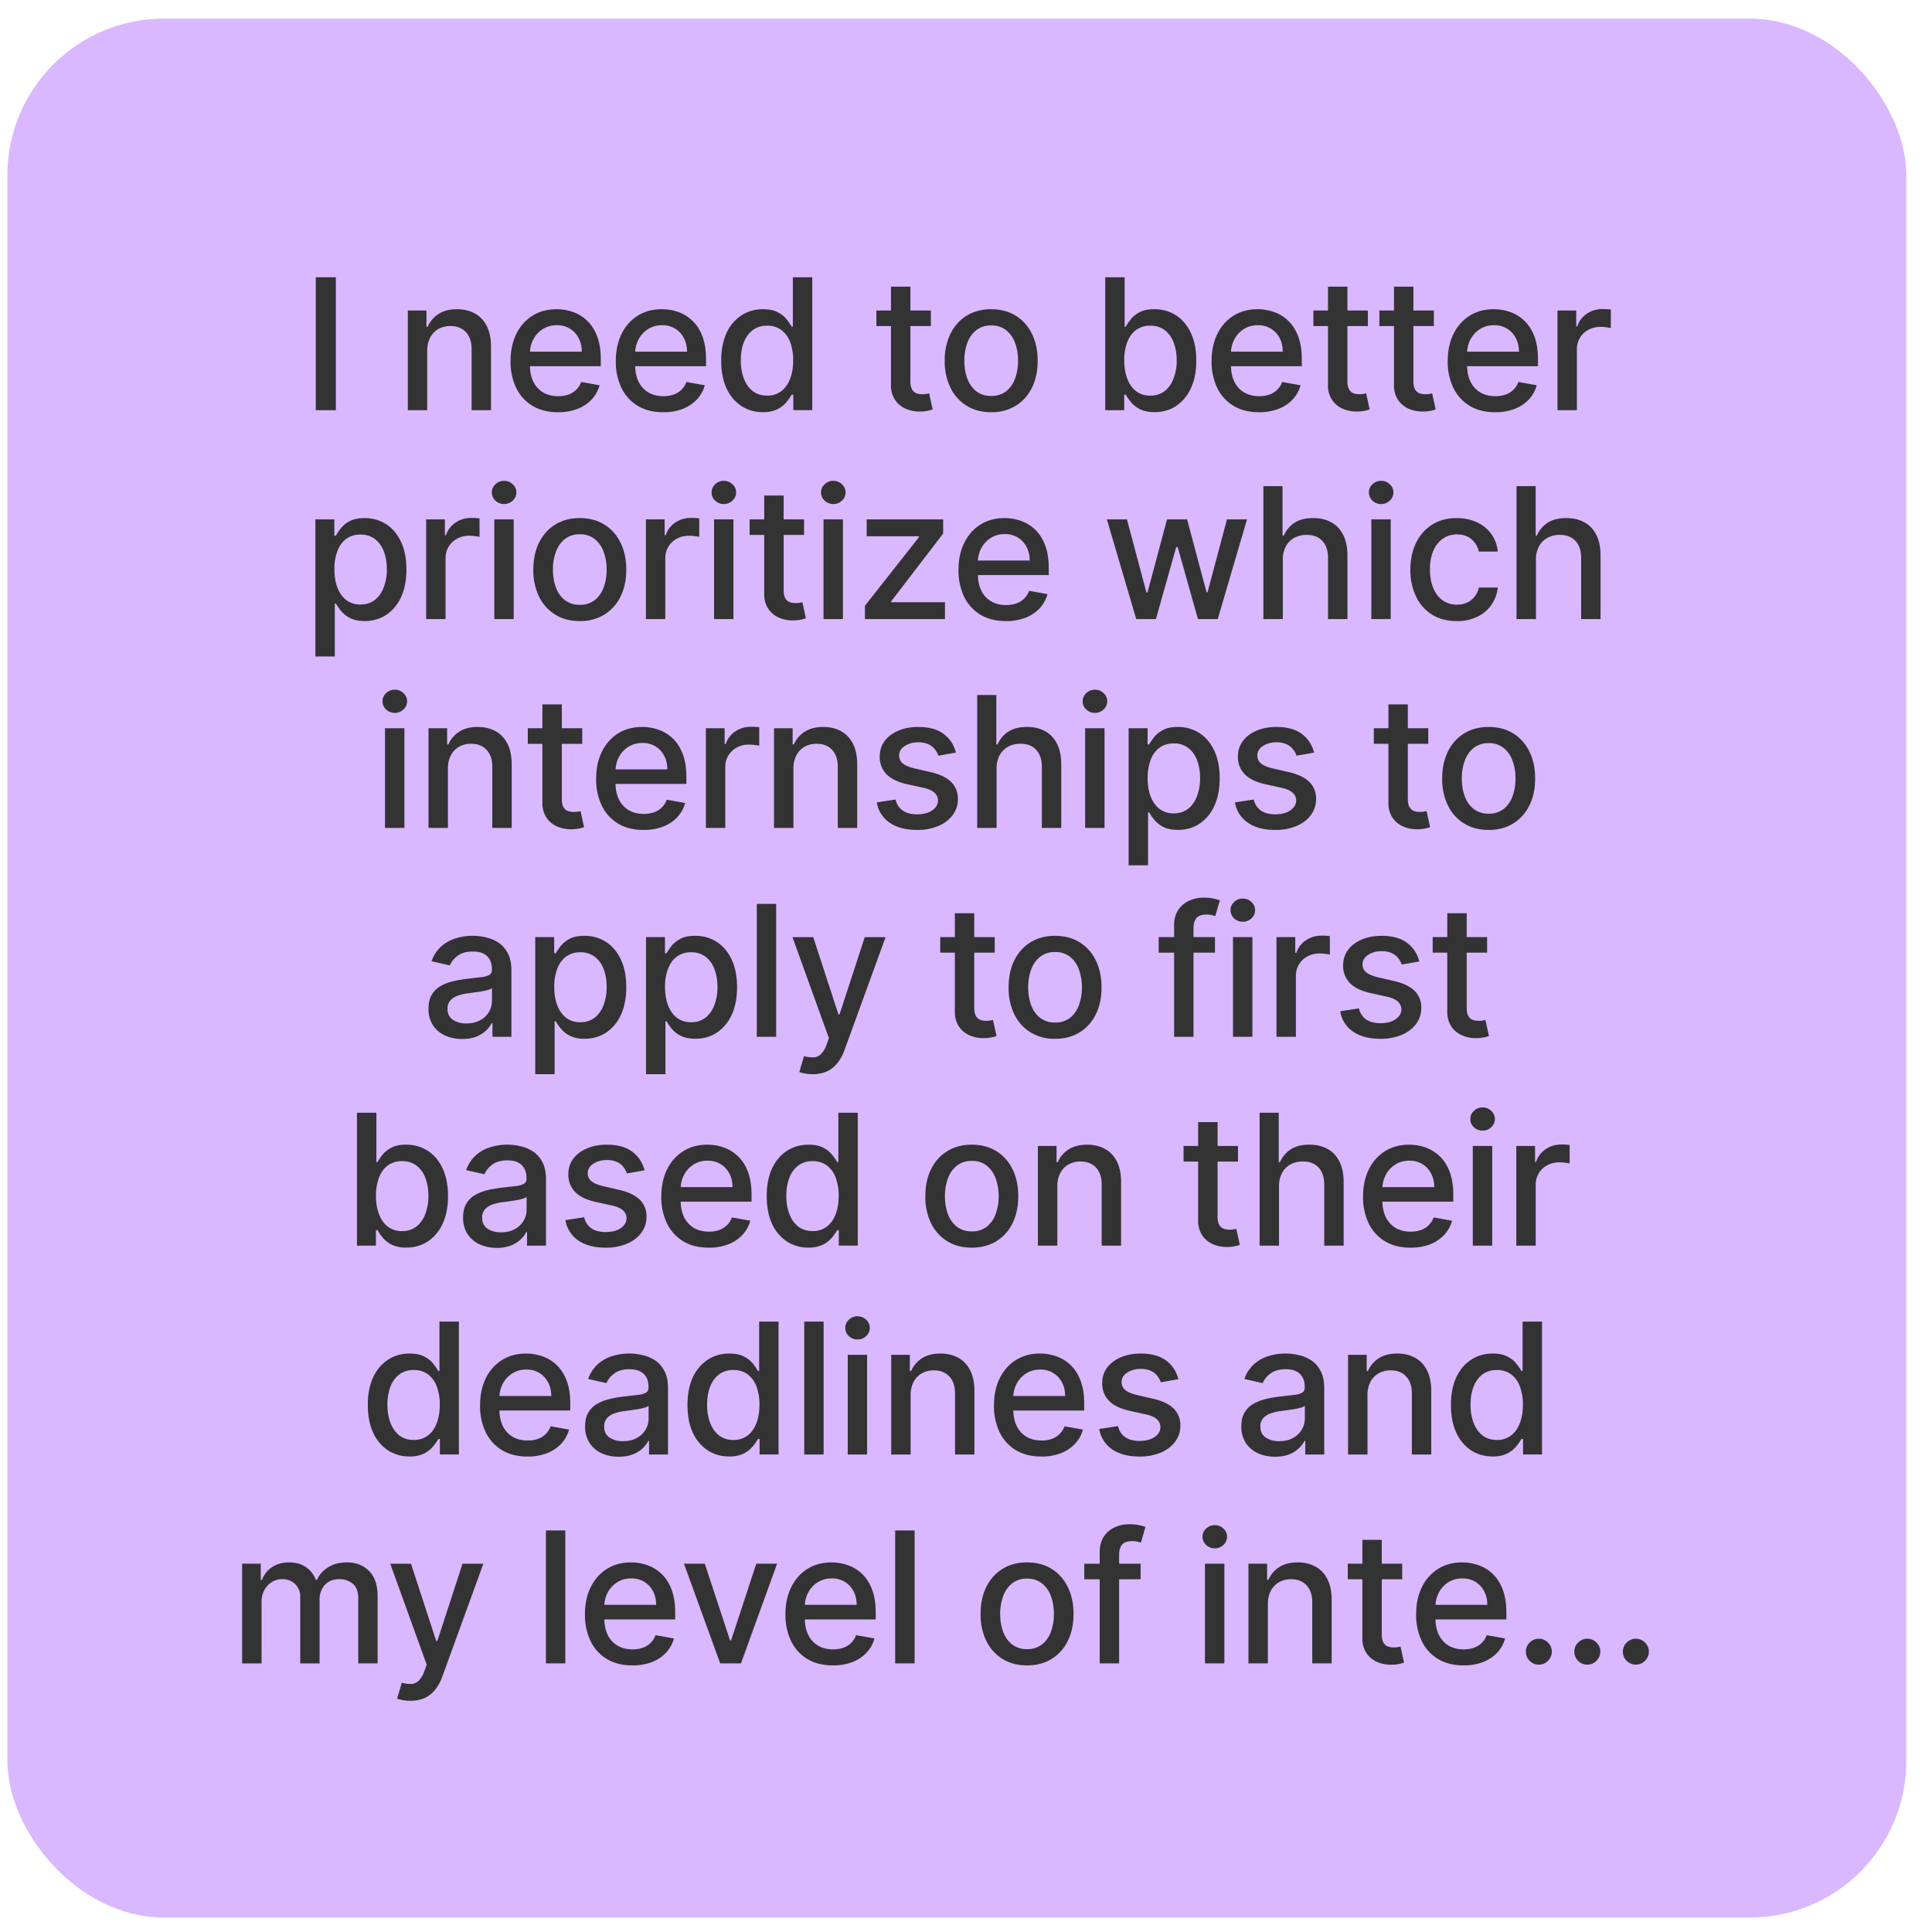
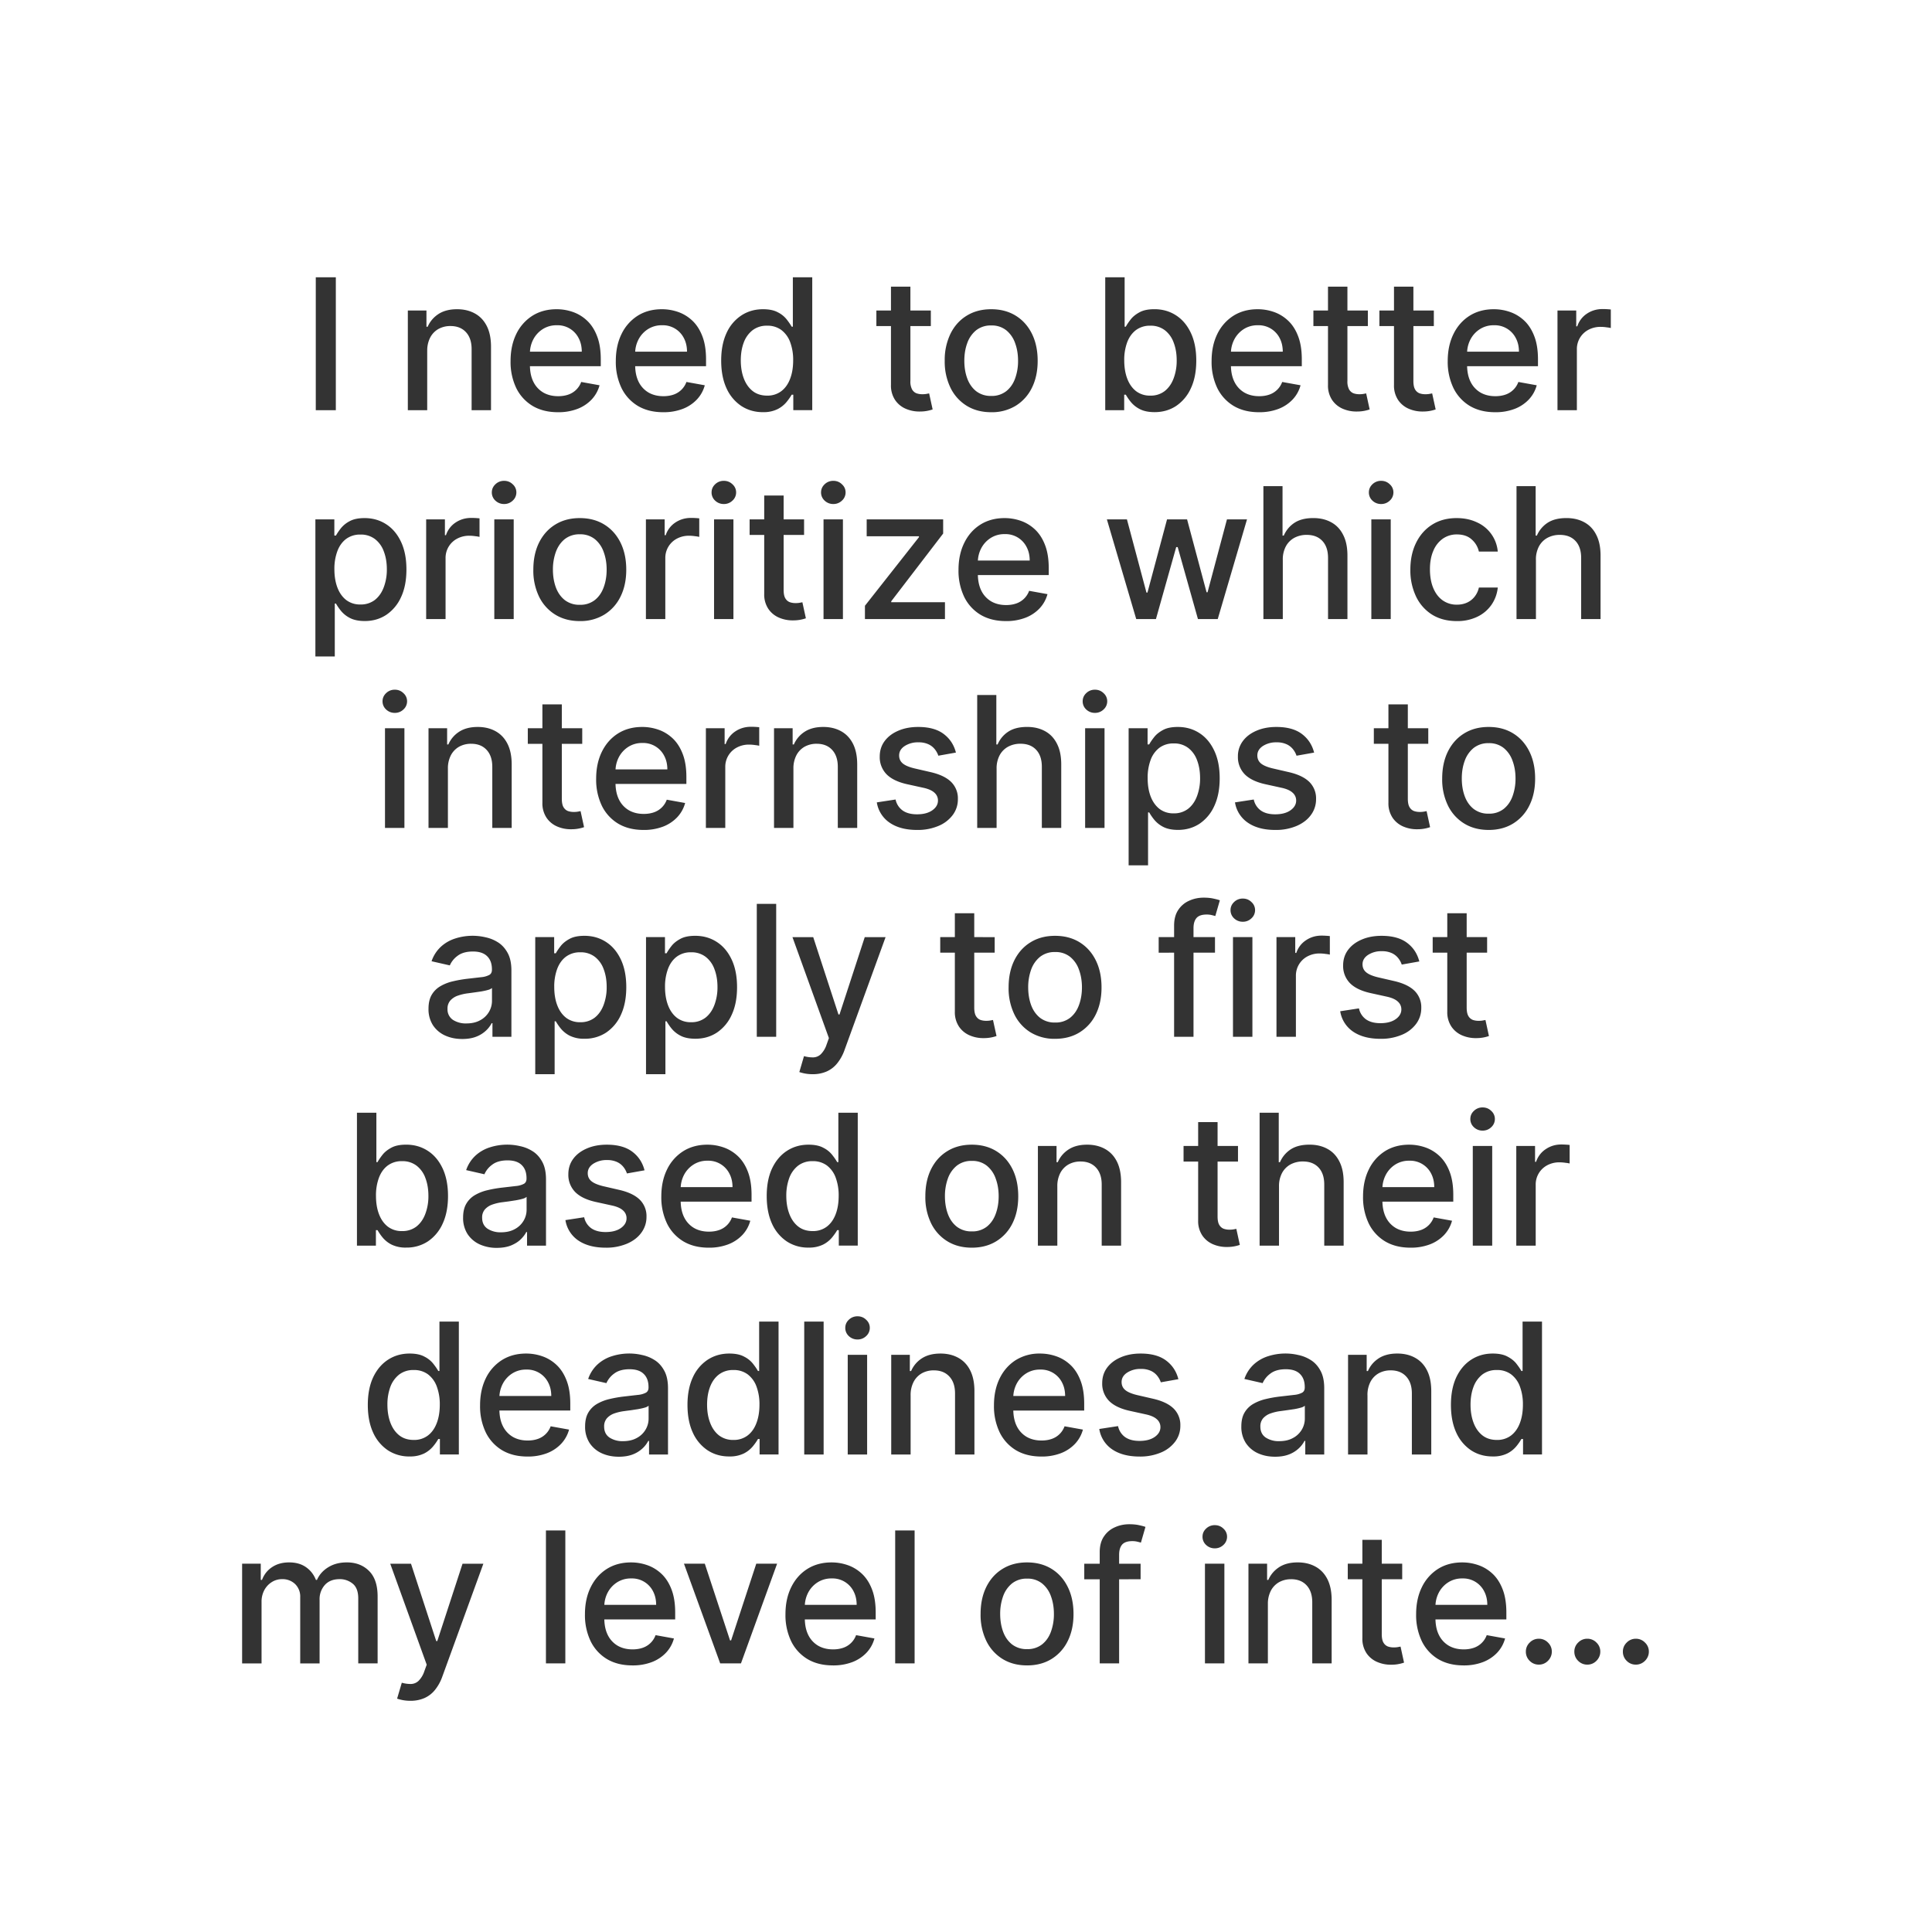
<svg xmlns="http://www.w3.org/2000/svg" width="74" height="74" fill="none">
-   <rect width="72.734" height="72.734" x=".283" y=".712" fill="#D9B8FF" rx="6" />
  <path fill="#333" d="M12.863 10.621v5.09h-.768v-5.09h.768Zm3.5 2.824v2.267h-.742v-3.818h.713v.621h.047c.088-.202.226-.364.413-.487.189-.123.427-.184.713-.184.26 0 .488.055.684.164.196.108.347.269.455.482.108.214.161.478.161.793v2.429h-.743v-2.34c0-.276-.072-.492-.216-.648-.144-.157-.342-.236-.594-.236a.931.931 0 0 0-.46.112.805.805 0 0 0-.316.328 1.084 1.084 0 0 0-.114.517Zm5.01 2.344c-.376 0-.7-.08-.972-.241a1.636 1.636 0 0 1-.627-.684 2.312 2.312 0 0 1-.218-1.036c0-.391.073-.736.218-1.034a1.7 1.7 0 0 1 .617-.699c.265-.167.575-.251.93-.251.215 0 .424.036.626.107.202.071.384.183.544.335.161.153.288.351.38.595.094.242.14.536.14.882v.264h-3.035v-.557h2.307c0-.196-.04-.369-.12-.52a.901.901 0 0 0-.837-.492.97.97 0 0 0-.547.154 1.034 1.034 0 0 0-.358.398 1.148 1.148 0 0 0-.124.53v.434c0 .256.044.473.134.652a.971.971 0 0 0 .38.41c.163.093.352.139.57.139.14 0 .269-.02.385-.06a.8.8 0 0 0 .495-.485l.703.127a1.274 1.274 0 0 1-.303.545 1.47 1.47 0 0 1-.545.36 2.038 2.038 0 0 1-.743.127Zm4.031 0c-.376 0-.7-.08-.972-.241a1.636 1.636 0 0 1-.626-.684 2.312 2.312 0 0 1-.219-1.036c0-.391.073-.736.219-1.034a1.7 1.7 0 0 1 .616-.699c.265-.167.575-.251.93-.251.215 0 .424.036.627.107.202.071.383.183.544.335.16.153.287.351.38.595.093.242.14.536.14.882v.264h-3.036v-.557h2.307c0-.196-.04-.369-.12-.52a.901.901 0 0 0-.837-.492.97.97 0 0 0-.547.154 1.034 1.034 0 0 0-.358.398 1.148 1.148 0 0 0-.124.53v.434c0 .256.045.473.134.652a.971.971 0 0 0 .38.41c.163.093.353.139.57.139.14 0 .269-.02.385-.06a.8.8 0 0 0 .495-.485l.703.127a1.274 1.274 0 0 1-.303.545 1.47 1.47 0 0 1-.544.36 2.038 2.038 0 0 1-.744.127Zm3.815-.002c-.308 0-.583-.08-.825-.237a1.61 1.61 0 0 1-.567-.678c-.136-.295-.204-.65-.204-1.062 0-.412.07-.765.207-1.059a1.58 1.58 0 0 1 .572-.673c.241-.156.516-.234.822-.234.237 0 .428.04.572.12a.994.994 0 0 1 .338.273c.081.104.144.196.19.276h.044V10.62h.743v5.09h-.726v-.593h-.062c-.045.081-.11.174-.194.278a1.078 1.078 0 0 1-.343.274 1.2 1.2 0 0 1-.567.117Zm.164-.634a.866.866 0 0 0 .542-.17c.15-.114.262-.272.338-.474.078-.202.117-.438.117-.706a1.94 1.94 0 0 0-.114-.696 1.022 1.022 0 0 0-.336-.465.883.883 0 0 0-.547-.167.884.884 0 0 0-.559.174 1.066 1.066 0 0 0-.338.475c-.075.2-.112.427-.112.679 0 .255.038.485.114.688.077.204.19.366.339.485.15.118.336.177.556.177Zm6.27-3.26v.597h-2.086v-.596h2.086Zm-1.527-.914h.744v3.612a.65.65 0 0 0 .064.325c.043.072.099.12.167.147.07.025.145.037.226.037.06 0 .112-.004.157-.012l.104-.02.134.614a1.455 1.455 0 0 1-.482.08 1.309 1.309 0 0 1-.547-.105.938.938 0 0 1-.41-.338.993.993 0 0 1-.157-.574v-3.766Zm3.84 4.81c-.359 0-.671-.082-.938-.246a1.66 1.66 0 0 1-.621-.689 2.285 2.285 0 0 1-.222-1.034 2.3 2.3 0 0 1 .222-1.039c.147-.296.354-.527.621-.69.267-.165.58-.247.937-.247.358 0 .67.082.937.246.267.164.474.395.622.691.147.297.221.643.221 1.04 0 .394-.074.738-.221 1.033a1.66 1.66 0 0 1-.622.689 1.753 1.753 0 0 1-.937.246Zm.002-.624a.891.891 0 0 0 .576-.184c.153-.123.266-.286.339-.49a1.95 1.95 0 0 0 .111-.673c0-.244-.037-.468-.111-.671a1.095 1.095 0 0 0-.339-.495.883.883 0 0 0-.576-.186.897.897 0 0 0-.582.186 1.11 1.11 0 0 0-.34.495c-.074.203-.11.427-.11.67 0 .246.036.47.11.674.074.204.188.367.34.49a.905.905 0 0 0 .582.184Zm4.365.547V10.62h.743v1.892h.045c.043-.08.105-.172.186-.276.081-.105.194-.196.338-.274.144-.08.335-.119.572-.119.308 0 .583.078.825.234.242.155.432.38.57.673.139.294.208.647.208 1.06 0 .412-.068.766-.206 1.06a1.61 1.61 0 0 1-.567.68c-.24.157-.514.236-.822.236-.233 0-.422-.04-.57-.117a1.077 1.077 0 0 1-.343-.274 2.062 2.062 0 0 1-.191-.278h-.062v.594h-.726Zm.728-1.91c0 .27.04.505.117.707.078.202.19.36.338.475a.866.866 0 0 0 .542.169.87.87 0 0 0 .557-.177c.149-.12.262-.28.338-.485a1.91 1.91 0 0 0 .117-.688c0-.252-.038-.478-.115-.679a1.04 1.04 0 0 0-.338-.475.883.883 0 0 0-.559-.174.89.89 0 0 0-.547.167c-.147.111-.26.266-.336.465a1.94 1.94 0 0 0-.114.696Zm5.163 1.987c-.377 0-.7-.08-.972-.241a1.636 1.636 0 0 1-.627-.684 2.312 2.312 0 0 1-.218-1.036c0-.391.072-.736.218-1.034a1.7 1.7 0 0 1 .617-.699c.265-.167.575-.251.93-.251.215 0 .424.036.626.107.202.071.383.183.544.335.161.153.288.351.38.595.093.242.14.536.14.882v.264h-3.035v-.557h2.306c0-.196-.04-.369-.119-.52a.901.901 0 0 0-.838-.492.97.97 0 0 0-.547.154 1.034 1.034 0 0 0-.357.398 1.148 1.148 0 0 0-.125.53v.434c0 .256.045.473.135.652a.971.971 0 0 0 .38.41c.162.093.352.139.57.139.14 0 .268-.02.384-.06a.8.8 0 0 0 .495-.485l.703.127a1.274 1.274 0 0 1-.303.545 1.47 1.47 0 0 1-.544.36 2.038 2.038 0 0 1-.743.127Zm4.168-3.895v.596h-2.086v-.596h2.086Zm-1.527-.915h.744v3.612a.65.65 0 0 0 .064.325c.043.072.099.12.167.147.07.025.145.037.226.037.06 0 .112-.004.157-.012a7.33 7.33 0 0 0 .104-.02l.134.614a1.454 1.454 0 0 1-.482.08 1.31 1.31 0 0 1-.547-.105.938.938 0 0 1-.41-.338.994.994 0 0 1-.157-.574v-3.766Zm4.054.915v.596h-2.085v-.596h2.085Zm-1.526-.915h.743v3.612c0 .144.022.253.065.325a.34.34 0 0 0 .166.147c.07.025.145.037.227.037.06 0 .111-.004.156-.012a7.33 7.33 0 0 0 .105-.02l.134.614a1.454 1.454 0 0 1-.482.08 1.31 1.31 0 0 1-.547-.105.938.938 0 0 1-.41-.338.994.994 0 0 1-.157-.574v-3.766Zm3.876 4.81c-.376 0-.7-.08-.972-.241a1.636 1.636 0 0 1-.626-.684 2.313 2.313 0 0 1-.22-1.036c0-.391.074-.736.22-1.034.147-.299.353-.532.616-.699.265-.167.575-.251.93-.251.215 0 .424.036.626.107.202.071.384.183.545.335.16.153.287.351.38.595.093.242.14.536.14.882v.264h-3.036v-.557h2.307c0-.196-.04-.369-.12-.52a.902.902 0 0 0-.837-.492.97.97 0 0 0-.547.154 1.035 1.035 0 0 0-.358.398 1.149 1.149 0 0 0-.124.53v.434c0 .256.044.473.134.652a.97.97 0 0 0 .38.41c.163.093.352.139.57.139.14 0 .269-.02.385-.06a.798.798 0 0 0 .495-.485l.703.127a1.273 1.273 0 0 1-.303.545 1.47 1.47 0 0 1-.545.36 2.038 2.038 0 0 1-.743.127Zm2.386-.077v-3.818h.718v.606h.04a.923.923 0 0 1 .368-.485c.177-.119.378-.178.601-.178a3.187 3.187 0 0 1 .316.017v.71a1.32 1.32 0 0 0-.159-.026 1.517 1.517 0 0 0-.229-.018.97.97 0 0 0-.47.112.83.83 0 0 0-.442.748v2.332h-.743ZM12.08 25.144v-5.25h.726v.619h.062c.043-.08.105-.172.186-.276a1.06 1.06 0 0 1 .338-.274c.145-.08.335-.119.572-.119.308 0 .583.078.825.234.242.155.432.38.57.673.139.294.208.647.208 1.06 0 .412-.068.766-.206 1.06a1.61 1.61 0 0 1-.567.68c-.24.157-.514.236-.822.236-.232 0-.422-.04-.57-.117a1.078 1.078 0 0 1-.343-.274 2.08 2.08 0 0 1-.191-.278h-.045v2.026h-.743Zm.728-3.341c0 .268.04.504.117.706.078.202.19.36.338.475a.866.866 0 0 0 .542.169.871.871 0 0 0 .557-.177c.149-.12.262-.28.338-.485a1.91 1.91 0 0 0 .117-.688c0-.252-.038-.478-.115-.679a1.038 1.038 0 0 0-.338-.475.884.884 0 0 0-.559-.174.89.89 0 0 0-.547.167c-.147.111-.26.266-.335.465a1.94 1.94 0 0 0-.115.696Zm3.515 1.909v-3.818h.718v.606h.04a.923.923 0 0 1 .368-.485c.177-.119.378-.178.602-.178a3.183 3.183 0 0 1 .316.017v.71a1.327 1.327 0 0 0-.16-.026 1.52 1.52 0 0 0-.228-.018.97.97 0 0 0-.47.112.83.83 0 0 0-.443.748v2.332h-.743Zm2.61 0v-3.818h.743v3.818h-.743Zm.375-4.407a.473.473 0 0 1-.333-.13.42.42 0 0 1-.137-.313c0-.122.046-.227.137-.313a.468.468 0 0 1 .333-.132c.13 0 .24.044.33.132a.41.41 0 0 1 .14.313.417.417 0 0 1-.14.313.464.464 0 0 1-.33.13Zm2.9 4.484c-.359 0-.671-.082-.938-.246a1.66 1.66 0 0 1-.622-.689 2.285 2.285 0 0 1-.22-1.034c0-.396.073-.742.22-1.039.148-.296.355-.527.622-.69.267-.165.58-.247.937-.247.358 0 .67.082.937.246.267.164.474.395.622.691.147.297.221.643.221 1.04 0 .394-.074.738-.221 1.033a1.66 1.66 0 0 1-.622.689 1.75 1.75 0 0 1-.937.246Zm.002-.624a.89.89 0 0 0 .576-.184c.153-.123.265-.286.338-.49.075-.203.112-.428.112-.673 0-.244-.037-.468-.112-.671a1.093 1.093 0 0 0-.338-.495.883.883 0 0 0-.576-.187.897.897 0 0 0-.582.187c-.152.124-.266.29-.34.495a1.98 1.98 0 0 0-.11.67c0 .246.037.47.11.674.074.204.188.367.34.49a.905.905 0 0 0 .582.184Zm2.53.547v-3.818h.718v.606h.04a.923.923 0 0 1 .368-.485c.177-.119.378-.178.601-.178a3.187 3.187 0 0 1 .316.017v.71a1.32 1.32 0 0 0-.16-.026 1.517 1.517 0 0 0-.228-.018.97.97 0 0 0-.47.112.83.83 0 0 0-.442.748v2.332h-.743Zm2.61 0v-3.818h.742v3.818h-.743Zm.374-4.407a.472.472 0 0 1-.333-.13.42.42 0 0 1-.136-.313c0-.122.045-.227.136-.313a.468.468 0 0 1 .334-.132c.129 0 .239.044.33.132a.41.41 0 0 1 .14.313.417.417 0 0 1-.14.313.464.464 0 0 1-.33.13Zm3.074.589v.596h-2.086v-.596h2.086Zm-1.527-.915h.744v3.612c0 .144.021.252.064.325.043.072.099.12.167.147.07.025.145.037.226.037.06 0 .112-.004.157-.012l.104-.02.134.614a1.455 1.455 0 0 1-.482.08 1.309 1.309 0 0 1-.547-.105.938.938 0 0 1-.41-.338.994.994 0 0 1-.157-.574v-3.766Zm2.272 4.733v-3.818h.743v3.818h-.743Zm.375-4.407a.473.473 0 0 1-.333-.13.42.42 0 0 1-.137-.313c0-.122.046-.227.137-.313a.468.468 0 0 1 .333-.132c.13 0 .24.044.33.132.094.086.14.19.14.313a.417.417 0 0 1-.14.313.464.464 0 0 1-.33.13Zm1.211 4.407v-.51l2.069-2.627v-.035h-2.002v-.646h2.929v.542l-1.989 2.595v.035h2.058v.646H33.13Zm5.402.077c-.377 0-.7-.08-.972-.241a1.636 1.636 0 0 1-.627-.684 2.313 2.313 0 0 1-.219-1.036c0-.391.073-.736.22-1.034.147-.299.352-.532.616-.699.265-.167.575-.251.93-.251.215 0 .424.036.626.107.202.071.383.183.544.335.16.153.288.351.38.595.093.241.14.536.14.882v.263h-3.036v-.556h2.307c0-.196-.04-.369-.12-.52a.902.902 0 0 0-.837-.492.97.97 0 0 0-.547.154 1.034 1.034 0 0 0-.358.398 1.148 1.148 0 0 0-.124.53v.434c0 .256.045.473.134.652a.972.972 0 0 0 .38.41c.163.093.353.139.57.139.14 0 .27-.02.385-.06a.8.8 0 0 0 .495-.485l.703.127a1.275 1.275 0 0 1-.303.545 1.47 1.47 0 0 1-.544.36 2.038 2.038 0 0 1-.743.127Zm4.989-.077-1.124-3.818h.768l.748 2.804h.038l.75-2.804h.768l.746 2.791h.038l.743-2.791h.768l-1.121 3.818h-.758l-.776-2.757h-.057l-.776 2.757h-.755Zm5.614-2.267v2.267h-.743V18.62h.733v1.894h.048c.09-.205.226-.369.41-.49.184-.12.424-.181.72-.181.263 0 .491.054.687.162.197.107.35.268.457.482.11.212.164.477.164.795v2.429h-.743v-2.34c0-.28-.072-.496-.216-.65-.144-.156-.345-.234-.602-.234a.984.984 0 0 0-.472.112.806.806 0 0 0-.326.328 1.064 1.064 0 0 0-.117.517Zm3.391 2.267v-3.818h.743v3.818h-.743Zm.376-4.407a.472.472 0 0 1-.334-.13.42.42 0 0 1-.136-.313c0-.122.045-.227.136-.313a.468.468 0 0 1 .334-.132c.129 0 .239.044.33.132a.41.41 0 0 1 .14.313.417.417 0 0 1-.14.313.464.464 0 0 1-.33.13Zm2.899 4.484c-.37 0-.688-.084-.955-.251a1.662 1.662 0 0 1-.611-.699 2.326 2.326 0 0 1-.214-1.019c0-.388.073-.73.218-1.026.146-.299.352-.532.617-.699.265-.167.578-.251.937-.251.29 0 .549.054.776.162a1.352 1.352 0 0 1 .8 1.121h-.723a.867.867 0 0 0-.274-.463c-.14-.129-.33-.194-.566-.194a.923.923 0 0 0-.545.165 1.054 1.054 0 0 0-.36.462c-.087.199-.13.434-.13.706 0 .278.043.518.127.72.085.203.204.36.358.47a.921.921 0 0 0 .55.167c.14 0 .268-.026.382-.077a.781.781 0 0 0 .291-.226.852.852 0 0 0 .167-.353h.723a1.406 1.406 0 0 1-.241.661 1.387 1.387 0 0 1-.54.457 1.752 1.752 0 0 1-.787.167Zm3.03-2.344v2.267h-.744V18.62h.733v1.894h.047a1.11 1.11 0 0 1 .41-.49c.185-.12.425-.181.721-.181.262 0 .491.054.687.162.197.107.35.268.457.482.11.212.164.477.164.795v2.429h-.743v-2.34c0-.28-.072-.496-.216-.65-.145-.156-.345-.234-.602-.234a.984.984 0 0 0-.472.112.807.807 0 0 0-.326.328 1.065 1.065 0 0 0-.117.517ZM14.746 31.712v-3.818h.744v3.818h-.744Zm.376-4.407a.472.472 0 0 1-.333-.13.42.42 0 0 1-.137-.313c0-.122.046-.227.137-.313a.468.468 0 0 1 .333-.132c.13 0 .24.044.33.132a.41.41 0 0 1 .14.313.417.417 0 0 1-.14.313.464.464 0 0 1-.33.13Zm2.034 2.14v2.267h-.743v-3.818h.713v.621h.047a1.09 1.09 0 0 1 .413-.487c.189-.123.427-.184.713-.184.26 0 .488.055.684.164.195.108.347.268.455.482.108.214.161.478.161.793v2.429h-.743v-2.34c0-.276-.072-.492-.216-.648-.144-.157-.342-.236-.594-.236a.93.93 0 0 0-.46.112.804.804 0 0 0-.316.328 1.084 1.084 0 0 0-.114.517Zm5.145-1.551v.596h-2.085v-.596h2.085Zm-1.526-.915h.744v3.612c0 .144.021.252.064.325.043.072.099.12.167.147.07.025.145.037.226.037.06 0 .112-.004.157-.012l.104-.02.134.614a1.455 1.455 0 0 1-.482.08 1.309 1.309 0 0 1-.547-.105.938.938 0 0 1-.41-.338.993.993 0 0 1-.157-.574v-3.766Zm3.876 4.81c-.376 0-.7-.08-.972-.241a1.636 1.636 0 0 1-.626-.684 2.313 2.313 0 0 1-.219-1.036c0-.391.073-.736.219-1.034.147-.299.353-.532.616-.699.265-.167.575-.251.93-.251.215 0 .424.036.627.107.202.071.383.183.544.335.16.153.287.351.38.595.093.241.14.536.14.882v.263h-3.036v-.556h2.307c0-.196-.04-.369-.12-.52a.902.902 0 0 0-.837-.492.97.97 0 0 0-.547.154 1.035 1.035 0 0 0-.358.398 1.149 1.149 0 0 0-.124.53v.434c0 .256.045.473.134.652a.97.97 0 0 0 .38.41c.163.093.353.139.57.139.14 0 .269-.02.385-.06a.799.799 0 0 0 .495-.485l.703.127a1.274 1.274 0 0 1-.303.545 1.47 1.47 0 0 1-.545.36 2.038 2.038 0 0 1-.743.127Zm2.386-.077v-3.818h.718v.606h.04a.924.924 0 0 1 .368-.485c.177-.119.378-.178.602-.178a3.187 3.187 0 0 1 .315.017v.71a1.323 1.323 0 0 0-.159-.026 1.517 1.517 0 0 0-.228-.018.97.97 0 0 0-.47.112.83.83 0 0 0-.443.748v2.332h-.743Zm3.353-2.267v2.267h-.743v-3.818h.713v.621h.047a1.09 1.09 0 0 1 .413-.487c.189-.123.427-.184.713-.184.26 0 .488.055.684.164.195.108.347.268.455.482.108.214.161.478.161.793v2.429h-.743v-2.34c0-.276-.072-.492-.216-.648-.144-.157-.342-.236-.594-.236a.93.93 0 0 0-.46.112.804.804 0 0 0-.316.328 1.084 1.084 0 0 0-.114.517Zm6.224-.62-.673.12a.799.799 0 0 0-.135-.246.665.665 0 0 0-.243-.191.883.883 0 0 0-.385-.075.926.926 0 0 0-.527.142c-.141.093-.212.213-.212.36 0 .128.047.23.142.309.094.077.247.141.457.19l.607.14c.351.081.613.206.785.375a.882.882 0 0 1 .259.66.993.993 0 0 1-.199.61 1.303 1.303 0 0 1-.55.418 2.032 2.032 0 0 1-.812.152c-.428 0-.777-.091-1.047-.274a1.156 1.156 0 0 1-.497-.782l.719-.11a.687.687 0 0 0 .276.425c.139.095.32.142.544.142.243 0 .438-.05.584-.152.146-.102.219-.228.219-.375a.39.39 0 0 0-.134-.3c-.088-.082-.223-.143-.406-.185l-.646-.142c-.356-.08-.62-.21-.79-.387a.937.937 0 0 1-.254-.674c0-.225.063-.423.189-.592.126-.169.3-.3.522-.395.222-.096.476-.144.763-.144.413 0 .738.09.974.268.237.178.394.416.47.714Zm1.558.62v2.267h-.743V26.62h.733v1.894h.048c.09-.205.226-.369.41-.49.184-.12.424-.181.72-.181.262 0 .491.054.687.162.197.107.35.268.457.482.11.212.164.477.164.795v2.429h-.743v-2.34c0-.28-.072-.496-.216-.65-.145-.156-.345-.234-.602-.234a.984.984 0 0 0-.472.112.807.807 0 0 0-.326.328 1.064 1.064 0 0 0-.117.517Zm3.391 2.267v-3.818h.743v3.818h-.743Zm.375-4.407a.473.473 0 0 1-.333-.13.42.42 0 0 1-.136-.313c0-.122.045-.227.136-.313a.468.468 0 0 1 .333-.132c.13 0 .24.044.331.132a.41.41 0 0 1 .14.313.417.417 0 0 1-.14.313.464.464 0 0 1-.33.13Zm1.291 5.839v-5.25h.726v.619h.062c.043-.08.105-.172.187-.276.08-.105.194-.196.338-.274.144-.08.334-.119.572-.119.308 0 .583.078.825.234.242.155.431.38.569.673.14.294.209.647.209 1.06 0 .412-.069.766-.207 1.06a1.61 1.61 0 0 1-.566.68c-.24.157-.515.236-.823.236-.232 0-.422-.04-.57-.117a1.078 1.078 0 0 1-.342-.274 2.08 2.08 0 0 1-.192-.278h-.044v2.026h-.744Zm.729-3.341c0 .268.038.504.116.706.078.202.191.36.338.475a.866.866 0 0 0 .542.169.871.871 0 0 0 .557-.177c.15-.12.262-.28.338-.485a1.92 1.92 0 0 0 .117-.688c0-.252-.038-.478-.114-.679a1.038 1.038 0 0 0-.338-.475.884.884 0 0 0-.56-.174.89.89 0 0 0-.547.167 1.023 1.023 0 0 0-.335.465 1.94 1.94 0 0 0-.114.696Zm6.376-.977-.674.12a.797.797 0 0 0-.134-.247.663.663 0 0 0-.244-.191.882.882 0 0 0-.385-.075.926.926 0 0 0-.527.142c-.14.093-.211.213-.211.36 0 .128.047.23.141.309.095.077.247.141.458.19l.606.14c.352.081.613.206.786.375a.882.882 0 0 1 .258.66 1 1 0 0 1-.199.61c-.13.178-.314.317-.549.418a2.032 2.032 0 0 1-.813.152c-.427 0-.776-.091-1.046-.274a1.156 1.156 0 0 1-.498-.782l.719-.11a.687.687 0 0 0 .276.425c.139.095.32.142.544.142.244 0 .438-.05.584-.152.146-.102.22-.228.22-.375a.39.39 0 0 0-.135-.3c-.088-.082-.223-.143-.405-.185l-.647-.142c-.356-.08-.62-.21-.79-.387a.937.937 0 0 1-.254-.674.96.96 0 0 1 .19-.592c.125-.169.3-.3.521-.395.222-.096.477-.144.763-.144.413 0 .738.09.975.268.237.178.393.416.47.714Zm4.372-.932v.596h-2.085v-.596h2.085Zm-1.526-.915h.743v3.612c0 .144.022.252.065.325.043.072.099.12.167.147.07.025.145.037.226.037.06 0 .112-.004.156-.012l.105-.02.134.614a1.455 1.455 0 0 1-.482.08 1.309 1.309 0 0 1-.547-.105.938.938 0 0 1-.41-.338.994.994 0 0 1-.157-.574v-3.766Zm3.839 4.81c-.358 0-.67-.082-.937-.246a1.66 1.66 0 0 1-.622-.689 2.285 2.285 0 0 1-.221-1.034c0-.396.074-.742.221-1.039.148-.296.355-.527.622-.69.267-.165.579-.247.937-.247.358 0 .67.082.937.246.267.164.474.395.621.691.148.297.222.643.222 1.04 0 .394-.074.738-.222 1.033a1.66 1.66 0 0 1-.621.689c-.267.164-.58.246-.937.246Zm.002-.624a.891.891 0 0 0 .577-.184c.152-.123.265-.286.338-.49a1.95 1.95 0 0 0 .112-.673c0-.244-.037-.468-.112-.671a1.095 1.095 0 0 0-.338-.495.883.883 0 0 0-.577-.187.897.897 0 0 0-.581.187 1.11 1.11 0 0 0-.34.495c-.074.203-.11.427-.11.67 0 .246.036.47.11.674.074.204.187.367.34.49a.905.905 0 0 0 .581.184Zm-39.318 8.631c-.242 0-.46-.044-.656-.134a1.106 1.106 0 0 1-.465-.395 1.134 1.134 0 0 1-.169-.634c0-.215.042-.393.124-.532a.917.917 0 0 1 .336-.33 1.7 1.7 0 0 1 .472-.184c.174-.042.352-.073.532-.095l.557-.064a.822.822 0 0 0 .31-.087c.066-.04.098-.105.098-.194v-.018c0-.217-.061-.385-.184-.504-.121-.12-.302-.18-.542-.18-.25 0-.448.056-.592.167a.892.892 0 0 0-.295.365l-.699-.159a1.34 1.34 0 0 1 .363-.561c.16-.145.346-.249.554-.314a2.167 2.167 0 0 1 1.144-.044c.172.035.333.1.482.194.15.094.274.23.37.405.097.174.145.4.145.678v2.536h-.726v-.522h-.03a1.06 1.06 0 0 1-.216.283 1.15 1.15 0 0 1-.37.232c-.152.06-.332.091-.543.091Zm.162-.596c.205 0 .381-.04.527-.122a.853.853 0 0 0 .335-.318.826.826 0 0 0 .117-.425v-.492a.387.387 0 0 1-.154.074c-.074.022-.16.04-.256.057a28.267 28.267 0 0 1-.51.072 1.847 1.847 0 0 0-.395.092.679.679 0 0 0-.283.187.466.466 0 0 0-.105.318.48.48 0 0 0 .204.418.91.91 0 0 0 .52.139Zm2.636 1.944v-5.25h.725v.619h.063c.043-.08.105-.172.186-.276.081-.105.194-.196.338-.274.144-.08.335-.119.572-.119.308 0 .583.078.825.234.242.155.432.38.57.673.139.294.208.647.208 1.06 0 .412-.069.766-.206 1.06a1.61 1.61 0 0 1-.567.68 1.47 1.47 0 0 1-.823.235 1.22 1.22 0 0 1-.57-.116 1.078 1.078 0 0 1-.342-.274 2.062 2.062 0 0 1-.192-.278h-.044v2.026H20.5Zm.728-3.341c0 .268.039.504.117.706.078.202.19.36.338.475a.866.866 0 0 0 .542.169.871.871 0 0 0 .556-.177c.15-.12.262-.28.338-.485a1.91 1.91 0 0 0 .117-.688c0-.252-.038-.478-.114-.679a1.04 1.04 0 0 0-.338-.475.884.884 0 0 0-.56-.174.89.89 0 0 0-.546.167c-.148.111-.26.266-.336.465a1.94 1.94 0 0 0-.114.696Zm3.515 3.34v-5.25h.726v.62h.062c.043-.08.105-.172.186-.276.081-.105.194-.196.338-.274.145-.08.335-.119.572-.119.308 0 .583.078.825.234.242.155.432.38.57.673.139.294.208.647.208 1.06 0 .412-.068.766-.206 1.06a1.61 1.61 0 0 1-.567.68c-.24.157-.514.235-.822.235-.233 0-.422-.038-.57-.116a1.078 1.078 0 0 1-.343-.274 2.08 2.08 0 0 1-.191-.278h-.045v2.026h-.743Zm.728-3.34c0 .268.04.504.117.706.078.202.19.36.338.475a.866.866 0 0 0 .542.169.871.871 0 0 0 .557-.177c.149-.12.262-.28.338-.485a1.91 1.91 0 0 0 .117-.688c0-.252-.038-.478-.115-.679a1.038 1.038 0 0 0-.338-.475.884.884 0 0 0-.559-.174.89.89 0 0 0-.547.167c-.147.111-.26.266-.335.465a1.94 1.94 0 0 0-.115.696Zm4.258-3.182v5.09h-.743v-5.09h.743Zm1.393 6.523a1.554 1.554 0 0 1-.507-.082l.179-.61a1.2 1.2 0 0 0 .363.048.434.434 0 0 0 .28-.12.92.92 0 0 0 .22-.365l.091-.253-1.396-3.868h.795l.967 2.963h.04l.967-2.963h.798l-1.574 4.328a1.725 1.725 0 0 1-.278.504 1.08 1.08 0 0 1-.403.313 1.31 1.31 0 0 1-.542.105Zm6.976-5.25v.596h-2.086v-.596H38.1Zm-1.526-.915h.743v3.612c0 .144.022.252.065.325.043.072.098.12.166.147.07.025.145.037.226.037.06 0 .112-.004.157-.012l.104-.02.135.614a1.453 1.453 0 0 1-.482.08 1.309 1.309 0 0 1-.547-.105.938.938 0 0 1-.41-.338.994.994 0 0 1-.157-.574v-3.766Zm3.839 4.81a1.76 1.76 0 0 1-.938-.246 1.66 1.66 0 0 1-.621-.689 2.285 2.285 0 0 1-.221-1.034c0-.396.073-.742.22-1.039.148-.297.355-.527.622-.69.267-.165.58-.247.938-.247.357 0 .67.082.937.246.266.164.474.394.621.691.148.297.221.643.221 1.04 0 .394-.074.738-.22 1.033a1.66 1.66 0 0 1-.622.689c-.267.164-.58.246-.938.246Zm.002-.624a.891.891 0 0 0 .577-.184c.152-.123.265-.286.338-.49.074-.203.112-.428.112-.673 0-.244-.038-.468-.112-.671a1.094 1.094 0 0 0-.338-.495.883.883 0 0 0-.577-.187.897.897 0 0 0-.582.187 1.11 1.11 0 0 0-.34.495 1.98 1.98 0 0 0-.11.67c0 .246.037.47.11.674.074.204.188.367.34.49a.905.905 0 0 0 .582.184Zm6.123-3.271v.596H44.38v-.596h2.158Zm-1.566 3.818v-4.26c0-.24.052-.437.156-.595a.96.96 0 0 1 .415-.355c.173-.08.36-.12.562-.12.15 0 .277.013.383.038.106.023.185.044.236.064l-.174.602a3.716 3.716 0 0 0-.134-.035.766.766 0 0 0-.2-.022c-.18 0-.309.044-.387.134-.076.09-.114.219-.114.388v4.16h-.744Zm2.255 0v-3.818h.744v3.818h-.743Zm.376-4.407a.472.472 0 0 1-.333-.13.42.42 0 0 1-.137-.313c0-.123.046-.227.137-.313a.468.468 0 0 1 .333-.132c.13 0 .24.044.33.132a.41.41 0 0 1 .14.313.417.417 0 0 1-.14.313.464.464 0 0 1-.33.13Zm1.29 4.407v-3.818h.719v.606h.04a.923.923 0 0 1 .368-.484c.177-.12.377-.18.601-.18a3.187 3.187 0 0 1 .316.018v.71a1.32 1.32 0 0 0-.16-.026 1.517 1.517 0 0 0-.228-.018.97.97 0 0 0-.47.112.83.83 0 0 0-.442.748v2.332h-.743Zm5.471-2.886-.673.12a.797.797 0 0 0-.135-.247.665.665 0 0 0-.243-.191.882.882 0 0 0-.386-.075.926.926 0 0 0-.526.142c-.141.093-.212.213-.212.36 0 .128.047.23.142.308.094.078.247.142.457.192l.607.14c.351.08.613.206.785.374a.882.882 0 0 1 .259.66 1 1 0 0 1-.199.61 1.29 1.29 0 0 1-.55.418 2.032 2.032 0 0 1-.812.152c-.428 0-.777-.091-1.047-.273a1.156 1.156 0 0 1-.497-.783l.718-.11a.687.687 0 0 0 .276.425c.14.095.321.142.545.142.243 0 .438-.05.584-.152.146-.102.219-.228.219-.375a.39.39 0 0 0-.135-.3c-.087-.082-.222-.143-.405-.185l-.646-.142c-.356-.08-.62-.21-.79-.387a.937.937 0 0 1-.254-.674c0-.225.063-.422.189-.592.126-.169.3-.3.522-.395.222-.096.476-.144.763-.144.413 0 .737.09.974.268.238.178.394.416.47.714Zm2.597-.932v.596h-2.085v-.596h2.085Zm-1.526-.915h.743v3.612c0 .144.022.252.065.325a.34.34 0 0 0 .166.147c.07.025.145.037.227.037.06 0 .112-.004.156-.012l.105-.02.134.614a1.453 1.453 0 0 1-.482.08 1.309 1.309 0 0 1-.547-.105.938.938 0 0 1-.41-.338.994.994 0 0 1-.157-.574v-3.766ZM13.672 47.712V42.62h.744v1.892h.044c.043-.08.106-.172.187-.276.081-.105.194-.196.338-.274.144-.08.335-.119.572-.119.308 0 .583.078.825.234.242.155.432.38.57.673.138.294.208.647.208 1.06 0 .412-.069.766-.206 1.06a1.61 1.61 0 0 1-.567.68 1.47 1.47 0 0 1-.823.235 1.22 1.22 0 0 1-.57-.116 1.079 1.079 0 0 1-.342-.274 2.08 2.08 0 0 1-.192-.278h-.062v.594h-.726Zm.729-1.91c0 .27.039.505.117.707.077.202.19.36.338.475a.866.866 0 0 0 .542.169.87.87 0 0 0 .556-.177c.15-.12.262-.28.338-.485a1.91 1.91 0 0 0 .117-.688c0-.252-.038-.478-.114-.679a1.04 1.04 0 0 0-.338-.475.884.884 0 0 0-.56-.174.89.89 0 0 0-.546.167c-.148.111-.26.266-.336.465a1.94 1.94 0 0 0-.114.696Zm4.628 1.994a1.56 1.56 0 0 1-.657-.134 1.105 1.105 0 0 1-.464-.395 1.134 1.134 0 0 1-.17-.634c0-.215.042-.393.125-.532a.918.918 0 0 1 .335-.33 1.72 1.72 0 0 1 .473-.184c.174-.042.351-.073.532-.095l.556-.064a.82.82 0 0 0 .311-.087c.065-.04.097-.105.097-.194v-.018c0-.217-.061-.385-.184-.504-.12-.12-.301-.18-.542-.18-.25 0-.447.056-.591.167a.892.892 0 0 0-.296.365l-.699-.159a1.34 1.34 0 0 1 .363-.561 1.47 1.47 0 0 1 .555-.314 2.167 2.167 0 0 1 1.143-.044c.172.035.333.1.482.194.151.094.275.23.37.405.097.174.145.4.145.678v2.536h-.726v-.522h-.03c-.048.096-.12.19-.216.283-.096.093-.22.17-.37.232-.151.06-.332.091-.542.091Zm.161-.596c.206 0 .381-.04.527-.122a.853.853 0 0 0 .336-.318.825.825 0 0 0 .117-.425v-.492a.388.388 0 0 1-.155.074c-.074.022-.16.04-.256.057l-.28.043-.23.03a1.845 1.845 0 0 0-.394.091.678.678 0 0 0-.284.187.466.466 0 0 0-.104.318c0 .184.068.323.204.418a.909.909 0 0 0 .52.139Zm5.497-2.374-.674.12a.797.797 0 0 0-.134-.247.663.663 0 0 0-.244-.191.882.882 0 0 0-.385-.075.926.926 0 0 0-.527.142c-.14.093-.211.213-.211.36 0 .128.047.23.142.308.094.078.247.142.457.192l.607.14c.35.08.613.206.785.374a.882.882 0 0 1 .259.66 1 1 0 0 1-.2.61c-.13.178-.313.317-.549.418a2.032 2.032 0 0 1-.813.152c-.427 0-.776-.091-1.046-.273a1.156 1.156 0 0 1-.497-.783l.718-.11a.688.688 0 0 0 .276.425c.14.095.32.142.544.142.244 0 .439-.05.585-.152.145-.102.218-.228.218-.375a.39.39 0 0 0-.134-.3c-.088-.082-.223-.143-.405-.185l-.646-.142c-.357-.08-.62-.21-.79-.387a.937.937 0 0 1-.254-.674c0-.225.063-.422.189-.592.126-.169.3-.3.522-.395.222-.096.476-.144.763-.144.412 0 .737.09.974.268.237.178.394.416.47.714Zm2.46 2.963c-.376 0-.7-.08-.971-.241a1.636 1.636 0 0 1-.627-.684 2.313 2.313 0 0 1-.219-1.036c0-.391.073-.736.219-1.034a1.7 1.7 0 0 1 .617-.699c.265-.167.575-.251.93-.251.215 0 .423.036.626.107.202.071.383.183.544.335.16.153.288.351.38.595.093.242.14.536.14.882v.264H25.75v-.557h2.307c0-.196-.04-.369-.12-.52a.902.902 0 0 0-.837-.492.97.97 0 0 0-.547.154 1.035 1.035 0 0 0-.358.398 1.149 1.149 0 0 0-.124.53v.434c0 .256.045.473.134.652a.97.97 0 0 0 .38.41c.163.093.353.139.57.139.14 0 .27-.02.385-.06a.798.798 0 0 0 .495-.485l.703.127a1.273 1.273 0 0 1-.303.545 1.47 1.47 0 0 1-.544.36 2.037 2.037 0 0 1-.744.127Zm3.816-.003a1.48 1.48 0 0 1-.826-.236 1.61 1.61 0 0 1-.567-.678c-.135-.295-.203-.65-.203-1.062 0-.412.068-.765.206-1.059.14-.293.33-.517.572-.673.242-.156.516-.234.823-.234.236 0 .427.04.571.12a.994.994 0 0 1 .338.273c.082.104.145.196.19.276h.044V42.62h.743v5.09h-.726v-.593h-.062c-.044.081-.11.174-.194.278a1.077 1.077 0 0 1-.343.274 1.201 1.201 0 0 1-.567.116Zm.164-.633a.866.866 0 0 0 .542-.17c.149-.114.261-.272.338-.474.078-.202.116-.438.116-.706a1.94 1.94 0 0 0-.114-.696 1.022 1.022 0 0 0-.335-.465.883.883 0 0 0-.547-.167.883.883 0 0 0-.56.174 1.066 1.066 0 0 0-.338.475 1.95 1.95 0 0 0-.112.679c0 .255.038.485.115.688.076.204.189.366.338.485.15.118.336.177.557.177Zm6.095.636c-.358 0-.67-.082-.937-.246a1.66 1.66 0 0 1-.622-.689 2.285 2.285 0 0 1-.22-1.034c0-.396.073-.742.22-1.039.148-.297.355-.527.622-.69.267-.165.579-.247.937-.247.358 0 .67.082.937.246.267.164.474.394.622.691.147.297.22.643.22 1.04 0 .394-.073.738-.22 1.033a1.66 1.66 0 0 1-.622.689c-.267.164-.58.246-.937.246Zm.002-.624a.891.891 0 0 0 .577-.184c.152-.123.265-.286.338-.49.075-.203.112-.428.112-.673 0-.244-.037-.468-.112-.671a1.094 1.094 0 0 0-.338-.495.883.883 0 0 0-.577-.187.897.897 0 0 0-.581.187 1.11 1.11 0 0 0-.34.495 1.98 1.98 0 0 0-.11.67c0 .246.036.47.11.674.074.204.187.367.34.49a.905.905 0 0 0 .581.184Zm3.274-1.72v2.267h-.744v-3.818h.714v.621h.047c.088-.202.225-.364.413-.487.189-.123.426-.184.713-.184.26 0 .488.055.684.164.195.108.347.268.455.482.107.214.161.478.161.793v2.429h-.743v-2.34c0-.276-.072-.492-.216-.648-.145-.157-.343-.236-.594-.236a.931.931 0 0 0-.46.112.805.805 0 0 0-.316.328 1.084 1.084 0 0 0-.114.517Zm6.92-1.551v.596h-2.085v-.596h2.086Zm-1.526-.915h.744v3.612c0 .144.021.252.064.325.043.072.099.12.167.147.07.025.145.037.226.037.06 0 .112-.004.157-.012l.104-.02.134.614a1.453 1.453 0 0 1-.482.08 1.309 1.309 0 0 1-.547-.105.938.938 0 0 1-.41-.338.994.994 0 0 1-.157-.574v-3.766Zm3.097 2.466v2.267h-.743V42.62h.733v1.894h.047c.09-.205.227-.368.41-.49.185-.12.425-.181.722-.181.261 0 .49.054.686.162.197.107.35.268.457.482.11.212.164.477.164.795v2.429h-.743v-2.34c0-.28-.072-.496-.216-.65-.145-.156-.345-.234-.602-.234a.984.984 0 0 0-.472.112.806.806 0 0 0-.326.328 1.064 1.064 0 0 0-.117.517Zm5.037 2.344c-.377 0-.7-.08-.972-.241a1.636 1.636 0 0 1-.627-.684 2.312 2.312 0 0 1-.219-1.036c0-.391.073-.736.22-1.034a1.7 1.7 0 0 1 .616-.699c.265-.167.575-.251.93-.251.215 0 .424.036.626.107.202.071.383.183.544.335.16.153.288.351.38.595.093.242.14.536.14.882v.264h-3.035v-.557h2.306c0-.196-.04-.369-.119-.52a.901.901 0 0 0-.838-.492.97.97 0 0 0-.547.154 1.034 1.034 0 0 0-.357.398 1.148 1.148 0 0 0-.125.53v.434c0 .256.045.473.134.652a.971.971 0 0 0 .38.41c.163.093.353.139.57.139.14 0 .27-.02.385-.06a.8.8 0 0 0 .495-.485l.703.127a1.274 1.274 0 0 1-.303.545 1.47 1.47 0 0 1-.544.36 2.038 2.038 0 0 1-.743.127Zm2.385-.077v-3.818h.744v3.818h-.744Zm.376-4.407a.472.472 0 0 1-.333-.13.42.42 0 0 1-.137-.313c0-.123.045-.227.137-.313a.468.468 0 0 1 .333-.132c.129 0 .24.044.33.132a.41.41 0 0 1 .14.313.417.417 0 0 1-.14.313.464.464 0 0 1-.33.13Zm1.29 4.407v-3.818h.719v.606h.04a.923.923 0 0 1 .368-.484c.177-.12.377-.18.601-.18a3.187 3.187 0 0 1 .316.018v.71a1.32 1.32 0 0 0-.16-.026 1.517 1.517 0 0 0-.228-.018.97.97 0 0 0-.47.112.83.83 0 0 0-.442.748v2.332h-.743Zm-42.393 8.074a1.48 1.48 0 0 1-.826-.236 1.61 1.61 0 0 1-.566-.678c-.136-.295-.204-.65-.204-1.062 0-.412.069-.765.206-1.059.14-.293.33-.517.572-.673.242-.156.516-.234.823-.234.237 0 .427.04.571.12a.994.994 0 0 1 .338.273c.082.104.145.196.19.276h.044V50.62h.743v5.09h-.726v-.593h-.062a1.86 1.86 0 0 1-.194.278 1.078 1.078 0 0 1-.343.274 1.201 1.201 0 0 1-.566.116Zm.164-.633a.866.866 0 0 0 .542-.17c.149-.114.261-.272.338-.474.078-.202.117-.438.117-.706a1.94 1.94 0 0 0-.115-.696 1.022 1.022 0 0 0-.335-.465.883.883 0 0 0-.547-.167.883.883 0 0 0-.56.174 1.074 1.074 0 0 0-.338.475 1.95 1.95 0 0 0-.111.679c0 .255.038.485.114.688.076.204.189.366.338.485.15.118.336.177.557.177Zm4.357.636c-.376 0-.7-.08-.972-.241a1.636 1.636 0 0 1-.627-.684 2.313 2.313 0 0 1-.218-1.036c0-.391.073-.736.218-1.034a1.7 1.7 0 0 1 .617-.699c.265-.167.575-.251.93-.251.215 0 .424.036.626.107.202.071.384.183.544.335.161.153.288.351.38.595.094.242.14.536.14.882v.264h-3.035v-.557h2.307c0-.196-.04-.369-.12-.52a.902.902 0 0 0-.837-.492.97.97 0 0 0-.547.154 1.035 1.035 0 0 0-.358.398 1.149 1.149 0 0 0-.125.53v.434c0 .256.045.473.135.652a.97.97 0 0 0 .38.41c.162.093.352.139.57.139.14 0 .268-.02.384-.06a.799.799 0 0 0 .495-.485l.704.127a1.273 1.273 0 0 1-.304.545 1.47 1.47 0 0 1-.544.36 2.037 2.037 0 0 1-.743.127Zm3.497.007c-.242 0-.461-.044-.657-.134a1.105 1.105 0 0 1-.464-.395 1.134 1.134 0 0 1-.17-.634c0-.215.042-.393.125-.532a.917.917 0 0 1 .335-.33 1.72 1.72 0 0 1 .473-.184c.174-.042.351-.073.532-.095l.557-.064a.82.82 0 0 0 .31-.087c.065-.04.097-.105.097-.194v-.018c0-.217-.061-.385-.184-.504-.12-.12-.301-.18-.542-.18-.25 0-.447.056-.591.167a.89.89 0 0 0-.296.365l-.699-.159a1.34 1.34 0 0 1 .363-.561 1.47 1.47 0 0 1 .555-.314 2.167 2.167 0 0 1 1.143-.044c.173.035.333.1.482.194.151.094.275.23.37.405.097.174.145.4.145.678v2.536h-.726v-.522h-.03a1.06 1.06 0 0 1-.216.283 1.15 1.15 0 0 1-.37.232c-.151.06-.332.091-.542.091Zm.161-.596c.206 0 .381-.04.527-.122a.853.853 0 0 0 .336-.318.825.825 0 0 0 .117-.425v-.492a.387.387 0 0 1-.154.074c-.075.022-.16.04-.256.057l-.281.043a9.203 9.203 0 0 0-.229.03 1.847 1.847 0 0 0-.395.091.678.678 0 0 0-.284.187.466.466 0 0 0-.104.318c0 .184.068.323.204.418a.909.909 0 0 0 .52.139Zm4.065.586c-.308 0-.583-.078-.825-.236a1.61 1.61 0 0 1-.567-.678c-.136-.295-.204-.65-.204-1.062 0-.412.07-.765.207-1.059a1.59 1.59 0 0 1 .571-.673c.242-.156.517-.234.823-.234.237 0 .428.04.572.12a.994.994 0 0 1 .338.273c.081.104.144.196.189.276h.045V50.62h.743v5.09h-.726v-.593h-.062c-.045.081-.11.174-.194.278a1.078 1.078 0 0 1-.343.274 1.2 1.2 0 0 1-.567.116Zm.164-.633a.866.866 0 0 0 .542-.17c.15-.114.262-.272.338-.474.078-.202.117-.438.117-.706a1.94 1.94 0 0 0-.114-.696 1.022 1.022 0 0 0-.336-.465.883.883 0 0 0-.547-.167.884.884 0 0 0-.559.174c-.15.116-.262.275-.338.475-.075.2-.112.427-.112.679 0 .255.038.485.115.688.076.204.188.366.337.485a.878.878 0 0 0 .557.177Zm3.455-4.532v5.09h-.743v-5.09h.743Zm.923 5.09v-3.817h.743v3.818h-.743Zm.375-4.406a.472.472 0 0 1-.333-.13.42.42 0 0 1-.136-.313c0-.123.045-.227.136-.313a.468.468 0 0 1 .333-.132c.13 0 .24.044.33.132.094.086.14.19.14.313a.417.417 0 0 1-.14.313.464.464 0 0 1-.33.13Zm2.034 2.14v2.267h-.743v-3.818h.713v.621h.048a1.09 1.09 0 0 1 .412-.487c.19-.123.427-.184.714-.184.26 0 .488.055.683.164.196.108.348.268.455.482.108.214.162.478.162.793v2.429h-.743v-2.34c0-.276-.072-.492-.217-.648-.144-.157-.342-.236-.594-.236a.93.93 0 0 0-.46.112.804.804 0 0 0-.315.328 1.084 1.084 0 0 0-.115.517Zm5.01 2.344c-.377 0-.7-.08-.973-.241a1.636 1.636 0 0 1-.626-.684 2.313 2.313 0 0 1-.219-1.036c0-.391.073-.736.219-1.034.147-.299.353-.531.616-.699a1.71 1.71 0 0 1 .93-.251c.215 0 .424.036.627.107.202.071.383.183.544.335.16.153.287.351.38.595.093.242.14.536.14.882v.264H38.49v-.557h2.307c0-.196-.04-.369-.12-.52a.902.902 0 0 0-.837-.492.97.97 0 0 0-.547.154 1.035 1.035 0 0 0-.358.398 1.149 1.149 0 0 0-.124.53v.434c0 .256.045.473.134.652a.97.97 0 0 0 .38.41c.163.093.353.139.57.139.14 0 .27-.02.385-.06a.798.798 0 0 0 .495-.485l.703.127a1.273 1.273 0 0 1-.303.545 1.47 1.47 0 0 1-.544.36 2.038 2.038 0 0 1-.744.127Zm5.246-2.963-.673.12a.799.799 0 0 0-.135-.247.665.665 0 0 0-.243-.191.883.883 0 0 0-.386-.075.926.926 0 0 0-.526.142c-.141.093-.212.213-.212.36 0 .128.047.23.142.308.094.078.247.142.457.192l.607.14c.351.08.613.206.785.374a.882.882 0 0 1 .259.66.993.993 0 0 1-.199.61 1.303 1.303 0 0 1-.55.418 2.032 2.032 0 0 1-.812.152c-.428 0-.777-.091-1.047-.273a1.156 1.156 0 0 1-.497-.783l.719-.11a.687.687 0 0 0 .275.425c.14.095.321.142.545.142.243 0 .438-.05.584-.152.146-.102.219-.228.219-.375a.39.39 0 0 0-.135-.3c-.087-.082-.222-.143-.405-.185l-.646-.142c-.356-.08-.62-.21-.79-.387a.937.937 0 0 1-.254-.674c0-.225.063-.422.189-.592.126-.169.3-.3.522-.395.222-.096.476-.144.763-.144.413 0 .737.09.974.268.237.178.394.416.47.714Zm3.702 2.97c-.242 0-.461-.044-.657-.134a1.106 1.106 0 0 1-.464-.395 1.134 1.134 0 0 1-.17-.634c0-.215.042-.393.125-.532a.917.917 0 0 1 .336-.33 1.75 1.75 0 0 1 .472-.184 4.67 4.67 0 0 1 .532-.095l.556-.064a.821.821 0 0 0 .311-.087c.065-.04.097-.105.097-.194v-.018c0-.217-.061-.385-.184-.504-.12-.12-.301-.18-.542-.18-.25 0-.447.056-.591.167a.892.892 0 0 0-.296.365l-.699-.159a1.34 1.34 0 0 1 .363-.561 1.47 1.47 0 0 1 .555-.314 2.167 2.167 0 0 1 1.143-.044c.173.035.333.1.482.194.151.094.275.23.37.405.097.174.145.4.145.678v2.536h-.726v-.522h-.03a1.06 1.06 0 0 1-.216.283 1.15 1.15 0 0 1-.37.232c-.151.06-.332.091-.542.091Zm.161-.596c.206 0 .382-.04.527-.122a.853.853 0 0 0 .336-.318.825.825 0 0 0 .117-.425v-.492a.387.387 0 0 1-.154.074 2.39 2.39 0 0 1-.256.057 28.267 28.267 0 0 1-.51.072 1.846 1.846 0 0 0-.395.092.68.68 0 0 0-.284.187.466.466 0 0 0-.104.318c0 .184.068.323.204.418a.909.909 0 0 0 .52.139Zm3.38-1.755v2.267h-.744v-3.818h.713v.621h.048c.087-.202.225-.364.412-.487.19-.123.427-.184.714-.184.26 0 .488.055.683.164.196.108.347.268.455.482.108.214.162.478.162.793v2.429h-.743v-2.34c0-.276-.073-.492-.217-.648-.144-.157-.342-.236-.594-.236a.93.93 0 0 0-.46.112.804.804 0 0 0-.316.328 1.084 1.084 0 0 0-.114.517Zm4.792 2.341c-.308 0-.584-.078-.825-.236a1.61 1.61 0 0 1-.567-.678c-.136-.295-.204-.65-.204-1.062 0-.412.069-.765.206-1.059.14-.293.33-.517.572-.673.242-.156.516-.234.823-.234.237 0 .427.04.572.12.145.077.258.168.338.273.08.104.144.196.188.276h.045V50.62h.744v5.09h-.726v-.593h-.063a1.921 1.921 0 0 1-.193.278 1.077 1.077 0 0 1-.343.274 1.2 1.2 0 0 1-.567.116Zm.164-.633a.866.866 0 0 0 .542-.17c.149-.114.262-.272.338-.474.078-.202.117-.438.117-.706a1.94 1.94 0 0 0-.115-.696 1.022 1.022 0 0 0-.335-.465.883.883 0 0 0-.547-.167.884.884 0 0 0-.56.174 1.072 1.072 0 0 0-.337.475c-.075.2-.112.427-.112.679 0 .255.038.485.114.688.076.204.189.366.338.485.15.118.337.177.557.177Zm-48.06 8.559v-3.818h.714v.621h.047c.08-.21.21-.374.39-.492.181-.12.397-.179.65-.179.255 0 .468.06.64.179.175.12.303.283.386.492h.04c.09-.204.236-.366.435-.487.199-.123.435-.184.71-.184.347 0 .63.109.848.326.22.217.33.544.33.981v2.56h-.742v-2.49c0-.258-.07-.446-.212-.562a.769.769 0 0 0-.504-.174c-.242 0-.43.075-.565.224a.813.813 0 0 0-.2.57v2.433h-.742v-2.538a.666.666 0 0 0-.194-.5.692.692 0 0 0-.504-.189.725.725 0 0 0-.39.112.82.82 0 0 0-.286.306.937.937 0 0 0-.107.455v2.354h-.743Zm6.443 1.432a1.554 1.554 0 0 1-.507-.082l.18-.61a1.2 1.2 0 0 0 .362.048.434.434 0 0 0 .28-.12.92.92 0 0 0 .22-.365l.092-.253-1.397-3.868h.795l.967 2.963h.04l.967-2.963h.798l-1.574 4.328a1.725 1.725 0 0 1-.278.504 1.08 1.08 0 0 1-.403.313 1.31 1.31 0 0 1-.542.105Zm5.937-6.523v5.09h-.743v-5.09h.743Zm2.569 5.168c-.377 0-.7-.08-.972-.241a1.635 1.635 0 0 1-.627-.684 2.312 2.312 0 0 1-.219-1.036c0-.391.073-.736.22-1.034.147-.299.352-.531.616-.699.265-.167.575-.251.93-.251.215 0 .424.036.626.107.202.071.383.183.544.335.16.153.288.351.38.595.093.242.14.536.14.882v.264h-3.035v-.557h2.306c0-.196-.04-.369-.119-.52a.901.901 0 0 0-.838-.492.97.97 0 0 0-.547.154 1.034 1.034 0 0 0-.358.398 1.148 1.148 0 0 0-.124.53v.434c0 .256.045.473.134.652a.97.97 0 0 0 .38.41c.163.093.353.139.57.139.14 0 .27-.02.385-.06a.799.799 0 0 0 .495-.485l.703.127a1.274 1.274 0 0 1-.303.545 1.47 1.47 0 0 1-.544.36 2.038 2.038 0 0 1-.744.127Zm5.542-3.895-1.384 3.818h-.796l-1.387-3.818h.798l.967 2.938h.04l.964-2.938h.798Zm2.137 3.895c-.376 0-.7-.08-.971-.241a1.636 1.636 0 0 1-.627-.684 2.313 2.313 0 0 1-.219-1.036c0-.391.073-.736.22-1.034.147-.299.352-.531.616-.699.265-.167.575-.251.93-.251.215 0 .424.036.626.107.202.071.383.183.544.335.16.153.288.351.38.595.093.242.14.536.14.882v.264h-3.035v-.557h2.306c0-.196-.04-.369-.119-.52a.902.902 0 0 0-.838-.492.97.97 0 0 0-.547.154 1.035 1.035 0 0 0-.358.398 1.149 1.149 0 0 0-.124.53v.434c0 .256.045.473.134.652a.97.97 0 0 0 .38.41c.163.093.353.139.57.139.14 0 .27-.02.385-.06a.798.798 0 0 0 .495-.485l.703.127a1.273 1.273 0 0 1-.303.545 1.47 1.47 0 0 1-.544.36 2.038 2.038 0 0 1-.744.127Zm3.13-5.168v5.09h-.744v-5.09h.744Zm4.306 5.168c-.358 0-.67-.082-.937-.246a1.66 1.66 0 0 1-.621-.689 2.285 2.285 0 0 1-.221-1.034c0-.396.073-.742.22-1.039.148-.297.355-.527.622-.69.267-.165.58-.247.937-.247.358 0 .67.082.938.246.266.164.473.394.62.691.148.297.222.643.222 1.04 0 .394-.074.738-.221 1.033a1.66 1.66 0 0 1-.621.689c-.267.164-.58.246-.938.246Zm.003-.624a.891.891 0 0 0 .576-.184c.153-.123.266-.286.339-.49a1.95 1.95 0 0 0 .111-.673c0-.244-.037-.468-.111-.671a1.093 1.093 0 0 0-.339-.495.883.883 0 0 0-.576-.187.897.897 0 0 0-.582.187 1.11 1.11 0 0 0-.34.495 1.98 1.98 0 0 0-.11.67c0 .246.037.47.11.674.074.204.188.367.34.49a.905.905 0 0 0 .582.184Zm4.347-3.271v.596H41.53v-.596h2.158Zm-1.566 3.818v-4.26c0-.24.052-.437.157-.595a.96.96 0 0 1 .415-.355c.172-.08.36-.12.561-.12.15 0 .277.013.383.038.106.023.185.044.236.064l-.174.602a3.716 3.716 0 0 0-.134-.035.766.766 0 0 0-.199-.022c-.18 0-.31.044-.388.134-.076.09-.114.219-.114.388v4.16h-.743Zm4.031 0v-3.818h.744v3.818h-.744Zm.376-4.407a.472.472 0 0 1-.333-.13.42.42 0 0 1-.137-.313c0-.123.045-.227.137-.313a.468.468 0 0 1 .333-.132c.129 0 .24.044.33.132a.41.41 0 0 1 .14.313.417.417 0 0 1-.14.313.464.464 0 0 1-.33.13Zm2.034 2.14v2.267h-.744v-3.818h.714v.621h.047c.088-.202.226-.364.413-.487.189-.123.426-.184.713-.184.26 0 .488.055.684.164.195.108.347.268.455.482.107.214.161.478.161.793v2.429h-.743v-2.34c0-.276-.072-.492-.216-.648-.144-.157-.342-.236-.594-.236a.93.93 0 0 0-.46.112.804.804 0 0 0-.316.328 1.083 1.083 0 0 0-.114.517Zm5.145-1.551v.596h-2.085v-.596h2.085Zm-1.526-.915h.743v3.612c0 .144.022.252.065.325a.34.34 0 0 0 .166.147c.07.025.145.037.227.037.06 0 .112-.004.156-.012a7.33 7.33 0 0 0 .105-.02l.134.614a1.453 1.453 0 0 1-.482.08 1.309 1.309 0 0 1-.547-.105.938.938 0 0 1-.41-.338.994.994 0 0 1-.157-.574v-3.766Zm3.876 4.81c-.376 0-.7-.08-.972-.241a1.636 1.636 0 0 1-.626-.684 2.312 2.312 0 0 1-.219-1.036c0-.391.073-.736.219-1.034a1.7 1.7 0 0 1 .616-.699c.265-.167.575-.251.93-.251.215 0 .424.036.626.107.203.071.384.183.545.335.16.153.287.351.38.595.093.242.14.536.14.882v.264H54.66v-.557h2.307c0-.196-.04-.369-.12-.52a.901.901 0 0 0-.837-.492.97.97 0 0 0-.547.154 1.034 1.034 0 0 0-.358.398 1.148 1.148 0 0 0-.124.53v.434c0 .256.044.473.134.652a.971.971 0 0 0 .38.41c.163.093.352.139.57.139.14 0 .269-.02.385-.06a.8.8 0 0 0 .495-.485l.703.127a1.274 1.274 0 0 1-.303.545 1.47 1.47 0 0 1-.545.36 2.038 2.038 0 0 1-.743.127Zm2.883-.03a.482.482 0 0 1-.35-.144.481.481 0 0 1-.147-.353.47.47 0 0 1 .147-.348.478.478 0 0 1 .35-.147.48.48 0 0 1 .35.147.47.47 0 0 1 .147.348.474.474 0 0 1-.07.251.514.514 0 0 1-.178.179.474.474 0 0 1-.249.067Zm1.857 0a.482.482 0 0 1-.35-.144.481.481 0 0 1-.147-.353.47.47 0 0 1 .146-.348.478.478 0 0 1 .351-.147.48.48 0 0 1 .35.147.47.47 0 0 1 .147.348.474.474 0 0 1-.07.251.514.514 0 0 1-.178.179.474.474 0 0 1-.249.067Zm1.86 0a.482.482 0 0 1-.351-.144.481.481 0 0 1-.147-.353.47.47 0 0 1 .147-.348.478.478 0 0 1 .35-.147.48.48 0 0 1 .35.147.47.47 0 0 1 .148.348.474.474 0 0 1-.07.251.514.514 0 0 1-.18.179.473.473 0 0 1-.248.067Z" />
</svg>